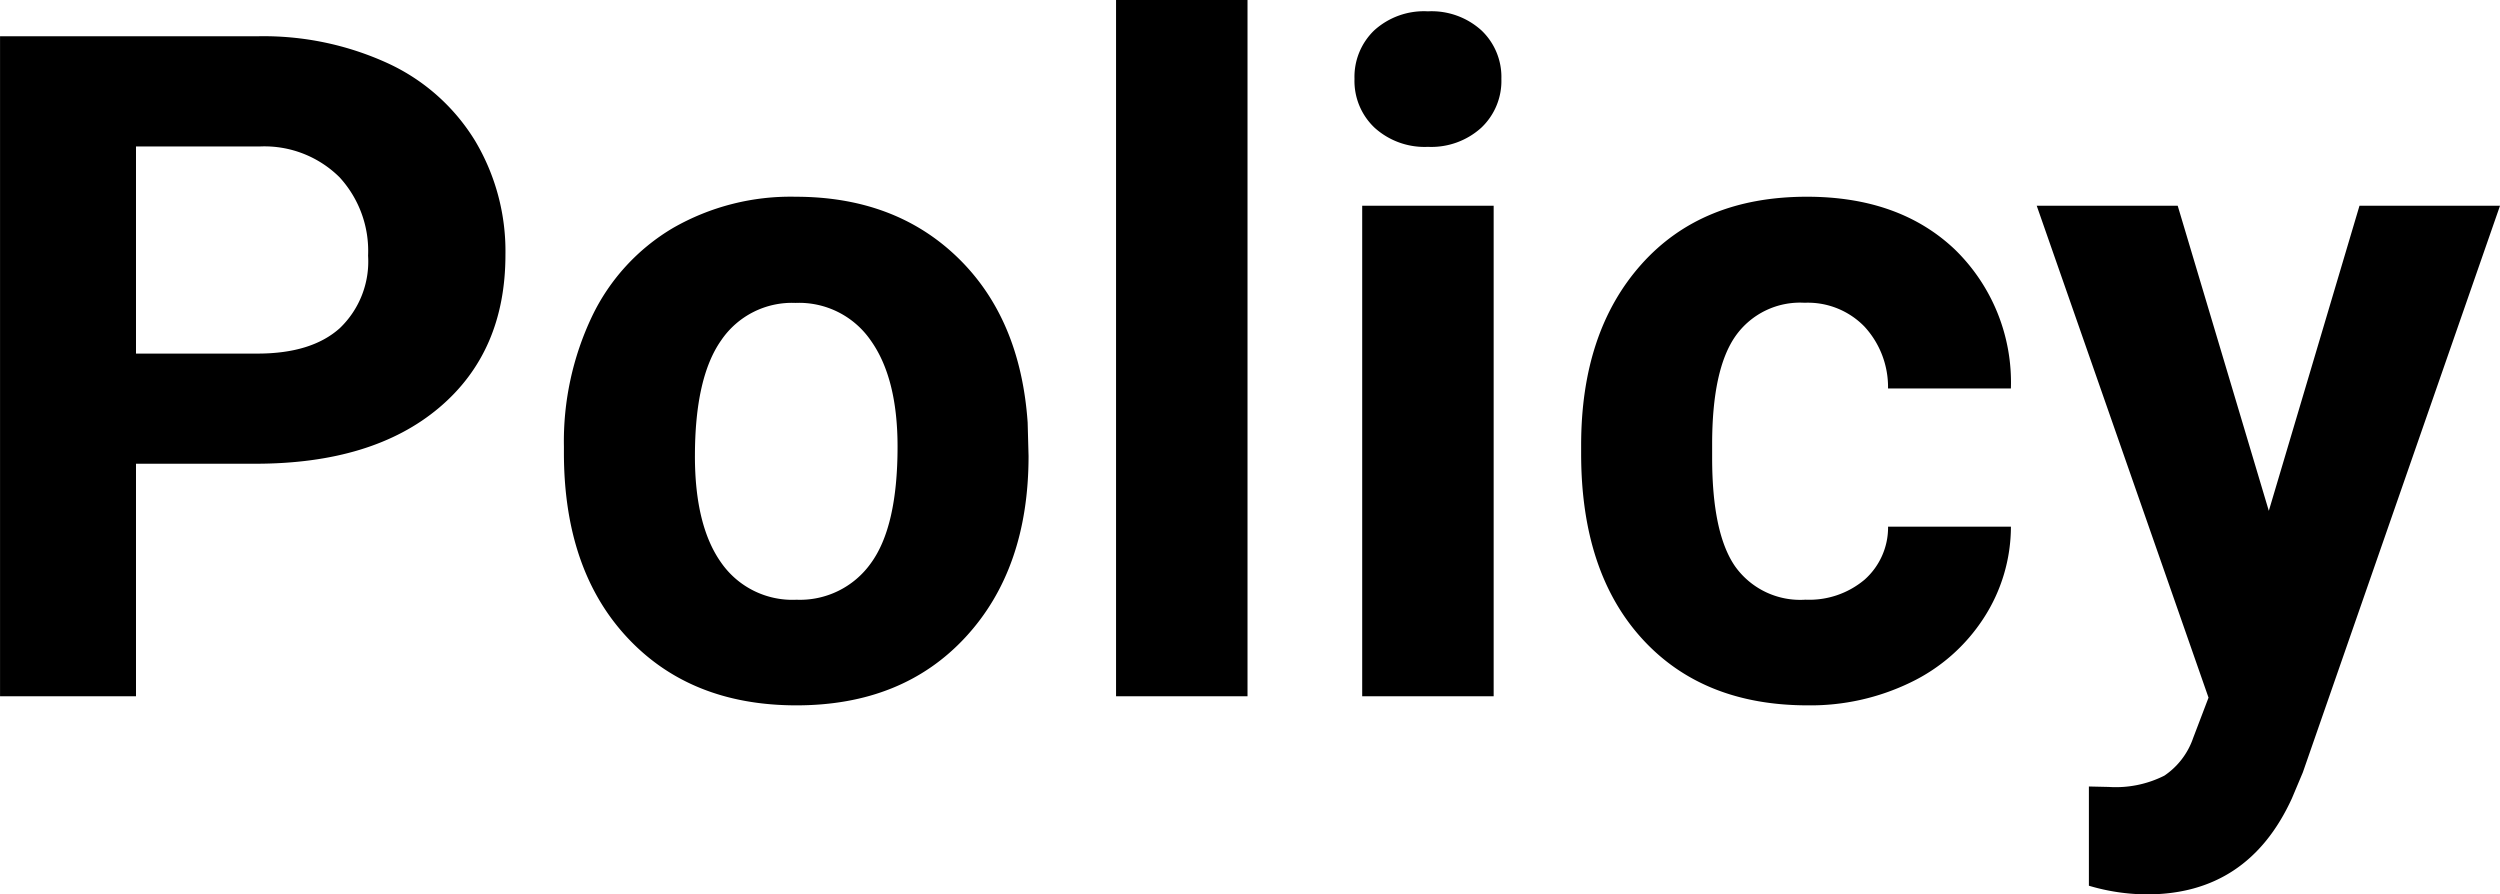
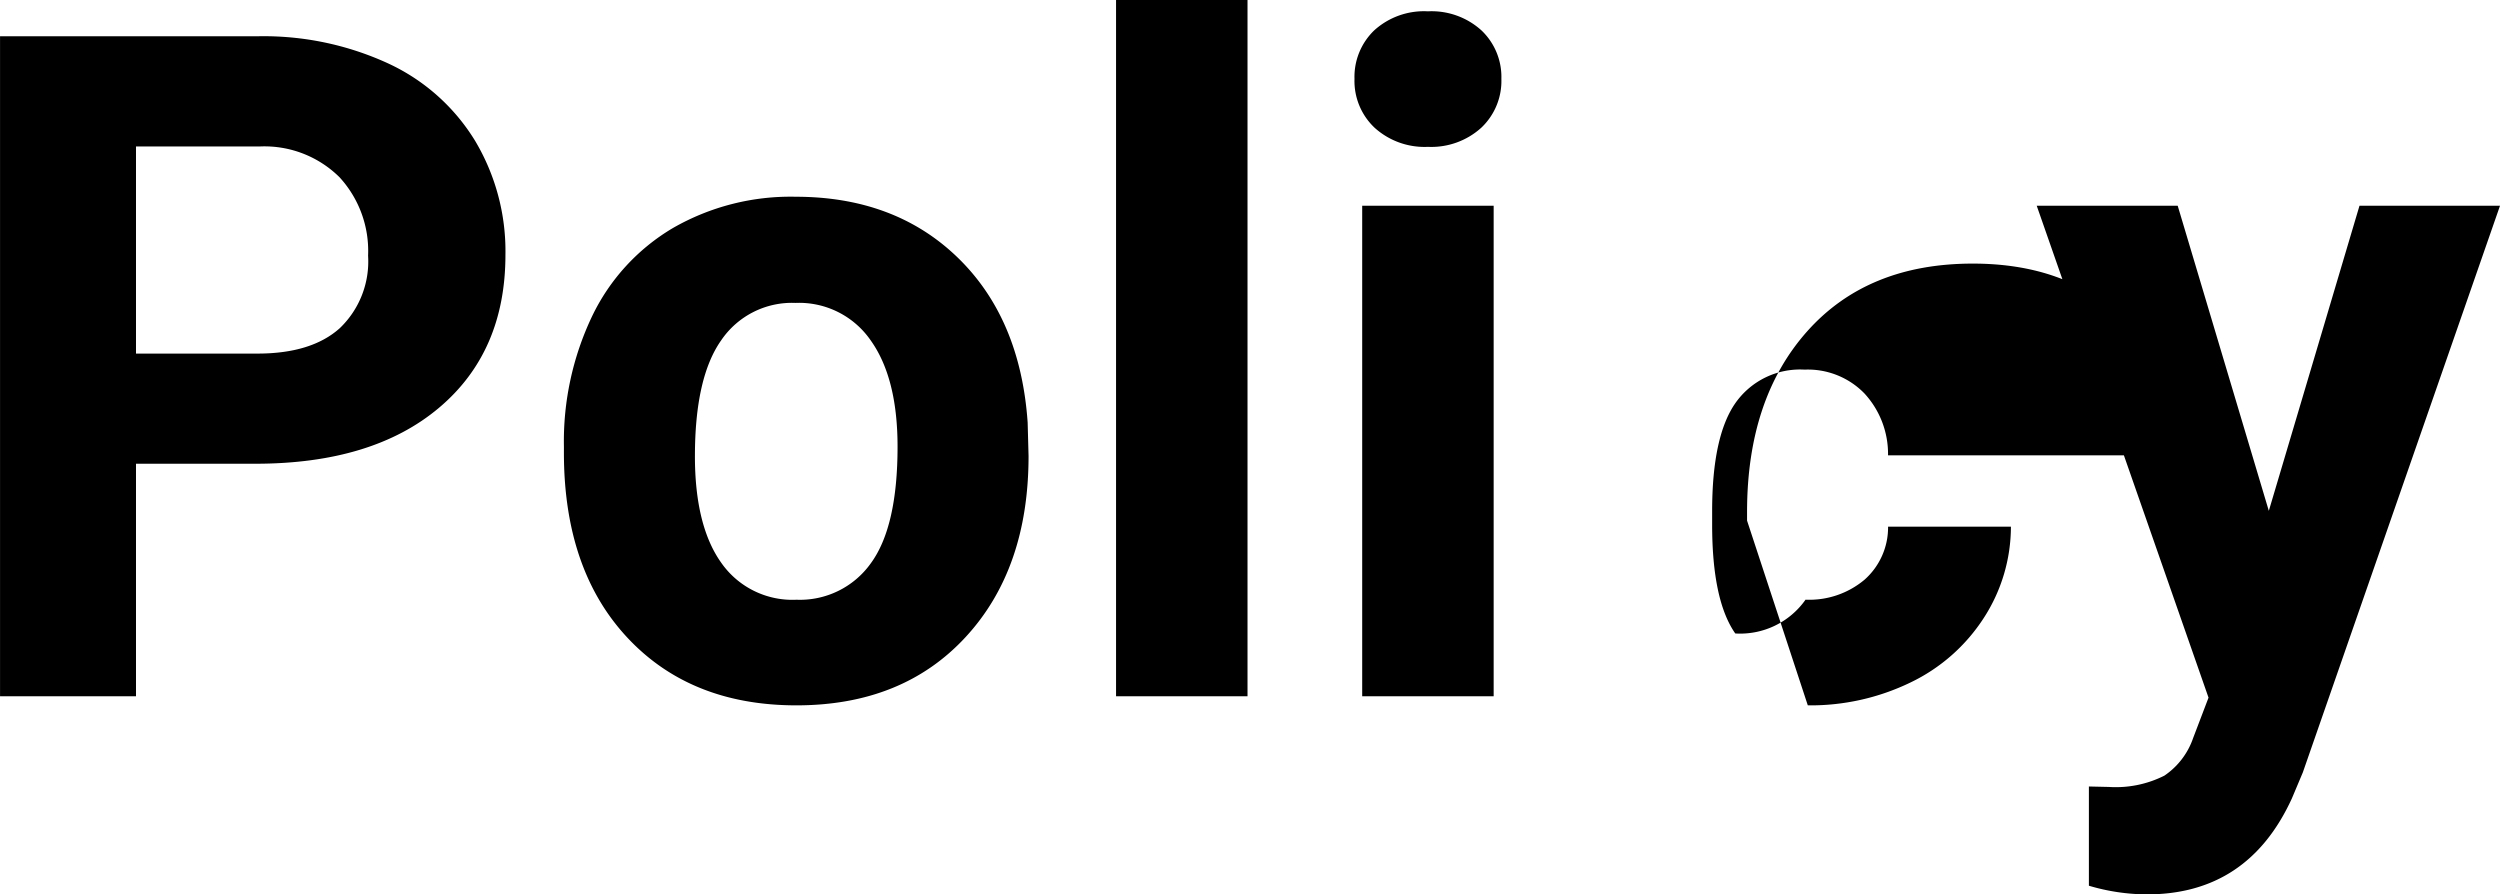
<svg xmlns="http://www.w3.org/2000/svg" width="199.272" height="71.29" viewBox="0 0 199.272 71.29">
-   <path id="パス_2404" data-name="パス 2404" d="M15.537-18.536V0H4.7V-52.609H25.221a23.745,23.745,0,0,1,10.424,2.168,15.976,15.976,0,0,1,6.919,6.161,17.178,17.178,0,0,1,2.421,9.087q0,7.732-5.293,12.195T25.04-18.536Zm0-8.78h9.684q4.3,0,6.558-2.023a7.359,7.359,0,0,0,2.258-5.781,8.678,8.678,0,0,0-2.276-6.251,8.5,8.5,0,0,0-6.287-2.457H15.537Zm34.109,7.407a23.186,23.186,0,0,1,2.24-10.37,16.4,16.4,0,0,1,6.45-7.046,18.817,18.817,0,0,1,9.774-2.493q7.913,0,12.917,4.842T86.61-21.824l.072,2.674q0,9-5.022,14.435T68.183.723q-8.455,0-13.5-5.42T49.646-19.439Zm10.442.759q0,5.564,2.1,8.509a6.917,6.917,0,0,0,6,2.945A6.933,6.933,0,0,0,74.108-10.6q2.132-2.909,2.132-9.3,0-5.456-2.132-8.455a6.933,6.933,0,0,0-6-3,6.82,6.82,0,0,0-5.926,2.981Q60.089-25.4,60.089-19.15ZM104.135,0H93.656V-55.5h10.479Zm19.62,0H113.276V-39.1h10.479ZM112.662-49.213a5.142,5.142,0,0,1,1.572-3.866,5.9,5.9,0,0,1,4.282-1.518,5.918,5.918,0,0,1,4.264,1.518,5.113,5.113,0,0,1,1.59,3.866,5.127,5.127,0,0,1-1.608,3.9,5.932,5.932,0,0,1-4.246,1.518,5.932,5.932,0,0,1-4.246-1.518A5.127,5.127,0,0,1,112.662-49.213ZM148.614-7.7a6.849,6.849,0,0,0,4.7-1.59,5.57,5.57,0,0,0,1.879-4.228h9.792a13.4,13.4,0,0,1-2.168,7.281A14.305,14.305,0,0,1,156.979-1.1,18.263,18.263,0,0,1,148.795.723q-8.383,0-13.225-5.33t-4.842-14.724v-.687q0-9.033,4.806-14.417t13.188-5.384q7.335,0,11.761,4.173a14.776,14.776,0,0,1,4.5,11.111H155.19a7.117,7.117,0,0,0-1.879-4.932,6.282,6.282,0,0,0-4.77-1.9,6.292,6.292,0,0,0-5.51,2.656q-1.861,2.656-1.861,8.618v1.084q0,6.034,1.843,8.672A6.372,6.372,0,0,0,148.614-7.7Zm36.928-7.082L192.769-39.1h11.2L188.252,6.07l-.867,2.06q-3.5,7.66-11.562,7.66A16.43,16.43,0,0,1,171.2,15.1V7.19l1.59.036a8.59,8.59,0,0,0,4.426-.9,5.934,5.934,0,0,0,2.294-3L180.736.108,167.042-39.1h11.237Z" transform="translate(-4.697 55.5)" />
+   <path id="パス_2404" data-name="パス 2404" d="M15.537-18.536V0H4.7V-52.609H25.221a23.745,23.745,0,0,1,10.424,2.168,15.976,15.976,0,0,1,6.919,6.161,17.178,17.178,0,0,1,2.421,9.087q0,7.732-5.293,12.195T25.04-18.536Zm0-8.78h9.684q4.3,0,6.558-2.023a7.359,7.359,0,0,0,2.258-5.781,8.678,8.678,0,0,0-2.276-6.251,8.5,8.5,0,0,0-6.287-2.457H15.537Zm34.109,7.407a23.186,23.186,0,0,1,2.24-10.37,16.4,16.4,0,0,1,6.45-7.046,18.817,18.817,0,0,1,9.774-2.493q7.913,0,12.917,4.842T86.61-21.824l.072,2.674q0,9-5.022,14.435T68.183.723q-8.455,0-13.5-5.42T49.646-19.439Zm10.442.759q0,5.564,2.1,8.509a6.917,6.917,0,0,0,6,2.945A6.933,6.933,0,0,0,74.108-10.6q2.132-2.909,2.132-9.3,0-5.456-2.132-8.455a6.933,6.933,0,0,0-6-3,6.82,6.82,0,0,0-5.926,2.981Q60.089-25.4,60.089-19.15ZM104.135,0H93.656V-55.5h10.479Zm19.62,0H113.276V-39.1h10.479ZM112.662-49.213a5.142,5.142,0,0,1,1.572-3.866,5.9,5.9,0,0,1,4.282-1.518,5.918,5.918,0,0,1,4.264,1.518,5.113,5.113,0,0,1,1.59,3.866,5.127,5.127,0,0,1-1.608,3.9,5.932,5.932,0,0,1-4.246,1.518,5.932,5.932,0,0,1-4.246-1.518A5.127,5.127,0,0,1,112.662-49.213ZM148.614-7.7a6.849,6.849,0,0,0,4.7-1.59,5.57,5.57,0,0,0,1.879-4.228h9.792a13.4,13.4,0,0,1-2.168,7.281A14.305,14.305,0,0,1,156.979-1.1,18.263,18.263,0,0,1,148.795.723t-4.842-14.724v-.687q0-9.033,4.806-14.417t13.188-5.384q7.335,0,11.761,4.173a14.776,14.776,0,0,1,4.5,11.111H155.19a7.117,7.117,0,0,0-1.879-4.932,6.282,6.282,0,0,0-4.77-1.9,6.292,6.292,0,0,0-5.51,2.656q-1.861,2.656-1.861,8.618v1.084q0,6.034,1.843,8.672A6.372,6.372,0,0,0,148.614-7.7Zm36.928-7.082L192.769-39.1h11.2L188.252,6.07l-.867,2.06q-3.5,7.66-11.562,7.66A16.43,16.43,0,0,1,171.2,15.1V7.19l1.59.036a8.59,8.59,0,0,0,4.426-.9,5.934,5.934,0,0,0,2.294-3L180.736.108,167.042-39.1h11.237Z" transform="translate(-4.697 55.5)" />
</svg>